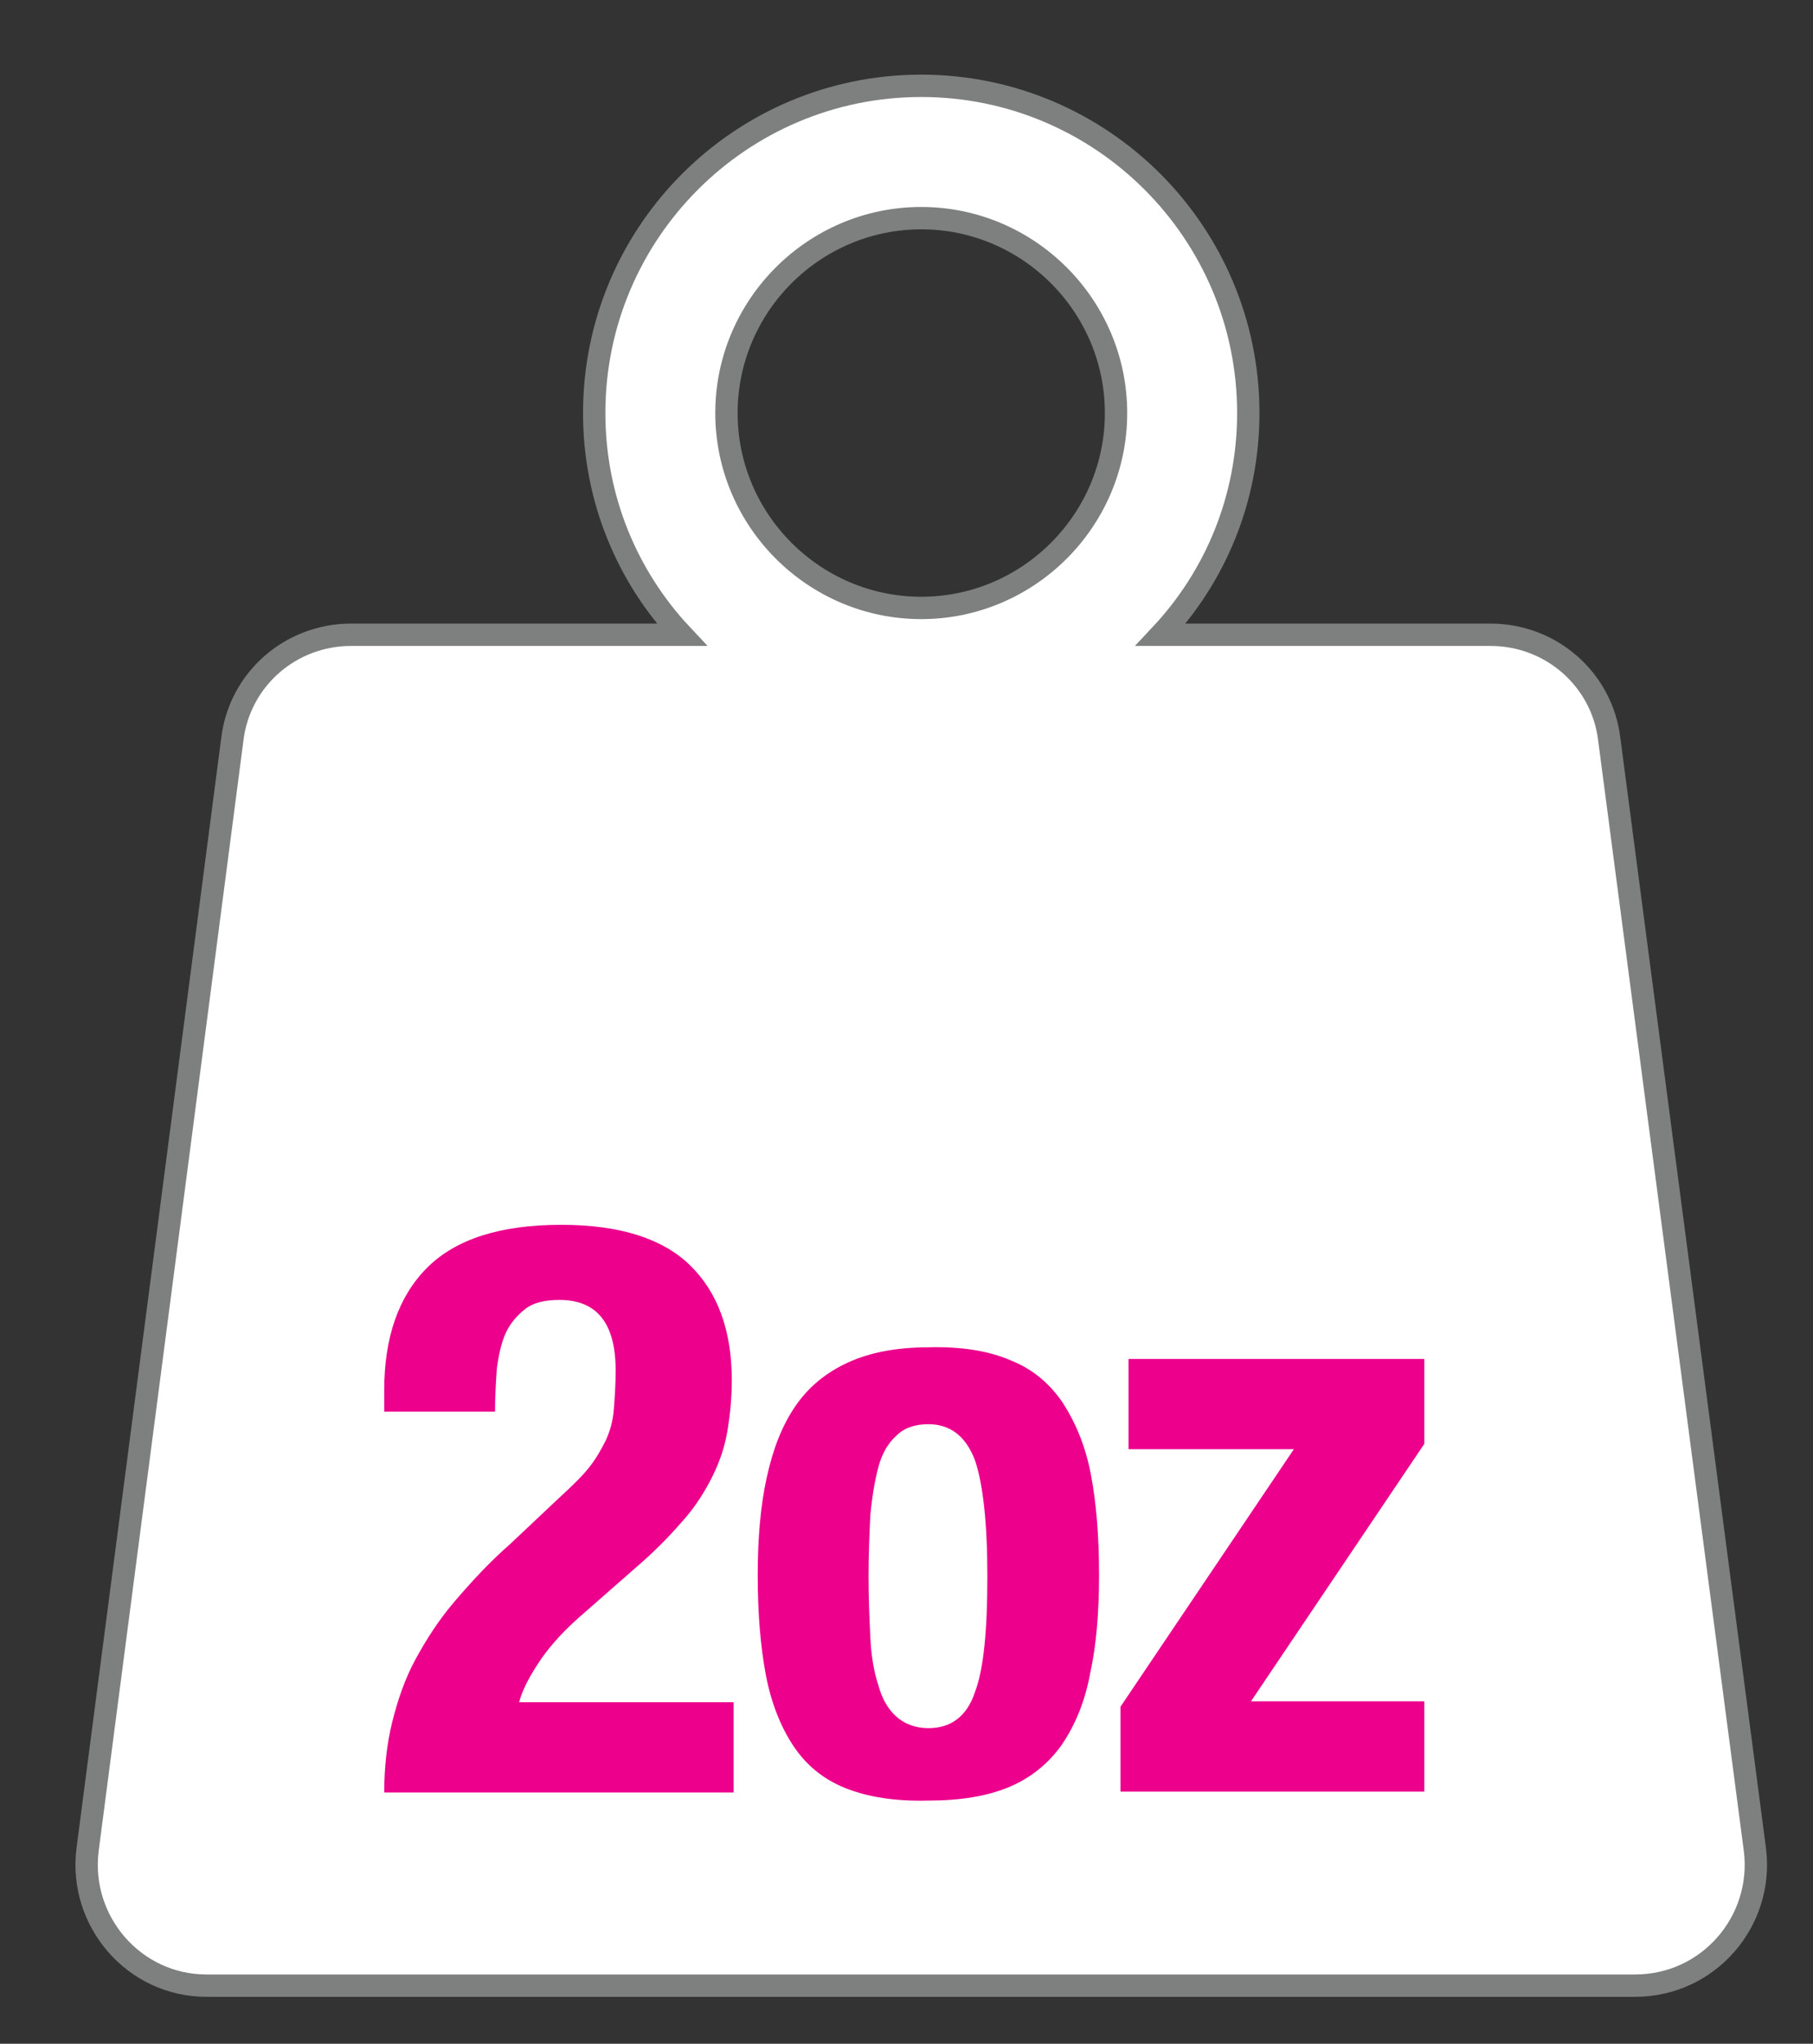
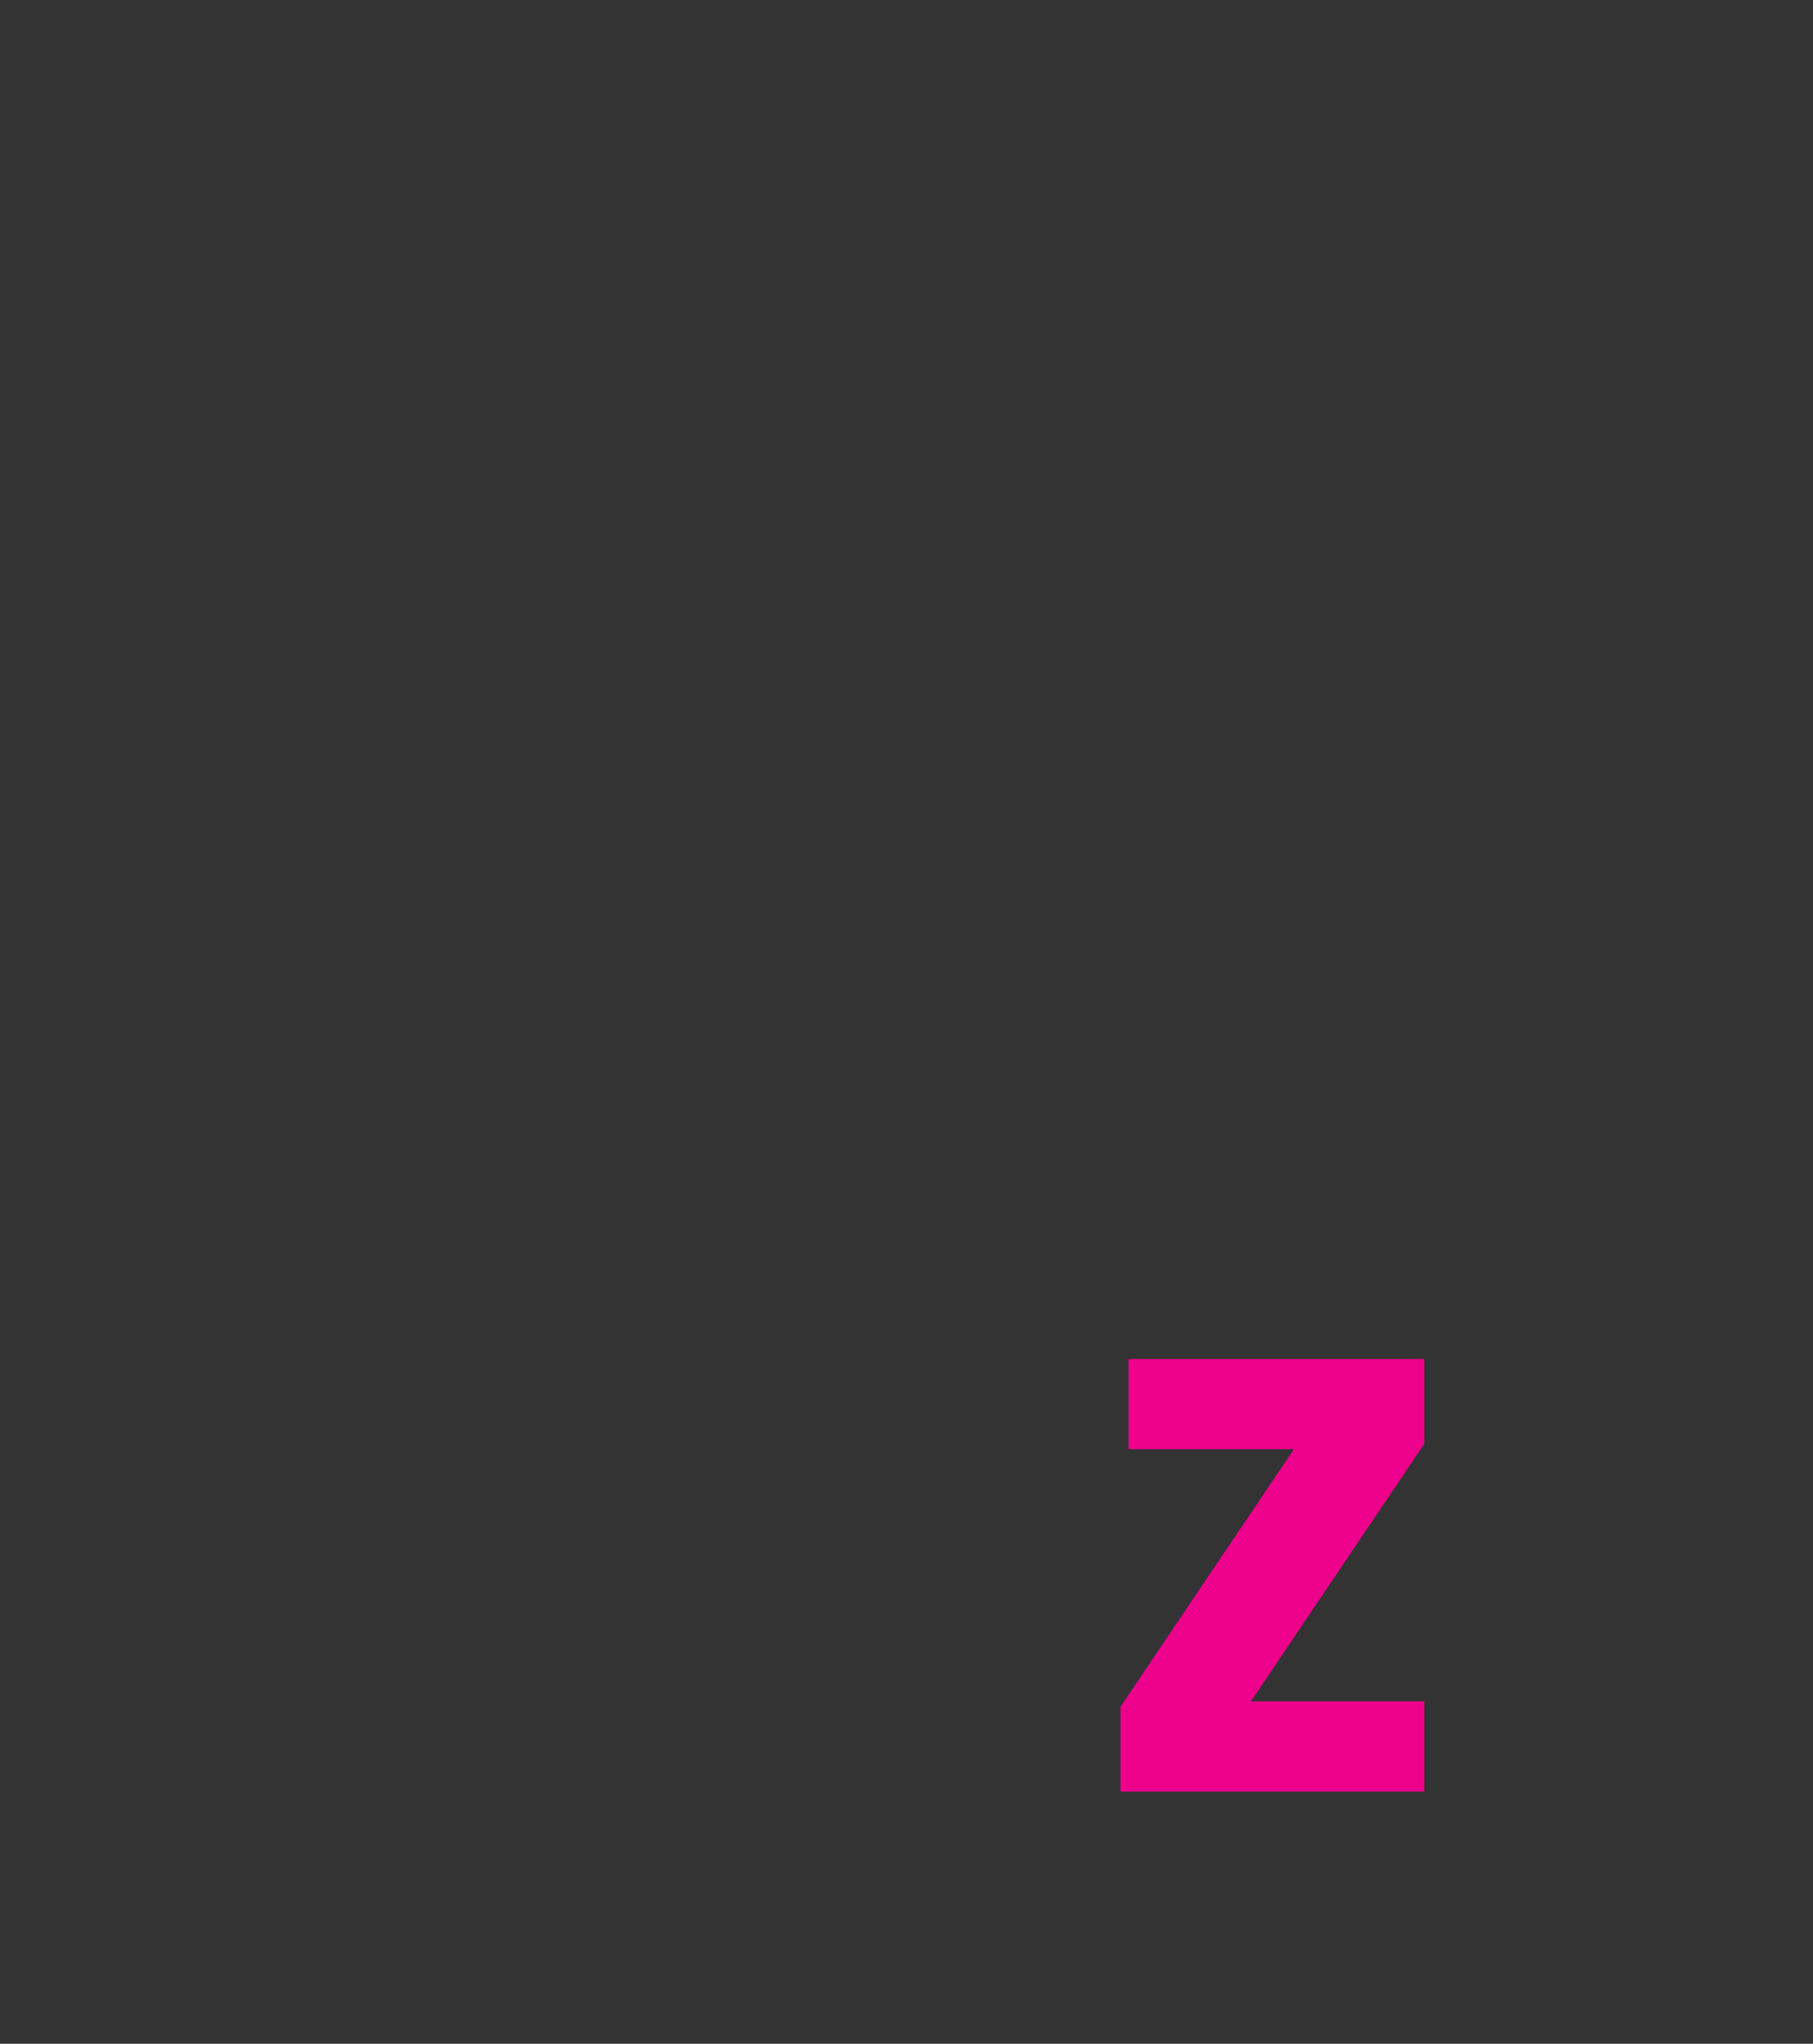
<svg xmlns="http://www.w3.org/2000/svg" version="1.1" id="Layer_1" x="0px" y="0px" viewBox="0 0 20.29 22.86" style="enable-background:new 0 0 20.29 22.86;" xml:space="preserve">
  <rect x="0" y="0" width="20.29" height="22.86" fill="#333333" stroke="none" />
  <style type="text/css">
	.st0{fill:#FFFFFF;stroke:#7E7F7F;stroke-width:0.25;stroke-miterlimit:10;}
	.st1{fill:#EC008C;}
</style>
  <g>
-     <path class="st0" d="M8.13,4.62c0-1.2,0.98-2.18,2.18-2.18c1.2,0,2.18,0.98,2.18,2.18c0,1.2-0.98,2.18-2.18,2.18   C9.11,6.8,8.13,5.82,8.13,4.62 M19.64,20.69L18.01,8.27C17.93,7.6,17.36,7.1,16.68,7.1h-3.69c0.61-0.65,0.98-1.52,0.98-2.48   c0-2.02-1.64-3.66-3.66-3.66S6.65,2.6,6.65,4.62c0,0.96,0.37,1.83,0.98,2.48H3.93c-0.68,0-1.25,0.5-1.33,1.17L0.98,20.69   c-0.1,0.8,0.52,1.52,1.33,1.52H18.3C19.12,22.21,19.74,21.49,19.64,20.69" />
-   </g>
+     </g>
  <g>
-     <path class="st1" d="M4.3,20.05c0-0.28,0.03-0.55,0.09-0.79s0.14-0.48,0.26-0.7c0.12-0.22,0.26-0.44,0.44-0.65   c0.18-0.21,0.38-0.43,0.62-0.64l0.52-0.49c0.14-0.13,0.26-0.24,0.35-0.35s0.15-0.22,0.2-0.32c0.05-0.11,0.08-0.22,0.09-0.35   s0.02-0.27,0.02-0.43c0-0.53-0.21-0.79-0.63-0.79c-0.16,0-0.29,0.03-0.38,0.1c-0.09,0.07-0.17,0.16-0.22,0.27   c-0.05,0.11-0.08,0.25-0.1,0.4c-0.01,0.15-0.02,0.31-0.02,0.48H4.3v-0.24c0-0.59,0.16-1.05,0.48-1.37c0.32-0.32,0.82-0.48,1.5-0.48   c0.65,0,1.13,0.15,1.44,0.45c0.31,0.3,0.47,0.73,0.47,1.29c0,0.2-0.02,0.39-0.05,0.57s-0.09,0.35-0.17,0.51   c-0.08,0.16-0.18,0.32-0.31,0.47c-0.13,0.15-0.28,0.31-0.46,0.47L6.47,18.1c-0.19,0.17-0.34,0.34-0.45,0.51s-0.18,0.31-0.21,0.43   h2.4v1.01H4.3z" />
-     <path class="st1" d="M8.58,16.53c0.07-0.32,0.17-0.58,0.32-0.8s0.35-0.38,0.59-0.49c0.24-0.11,0.54-0.17,0.9-0.17   c0.37-0.01,0.68,0.04,0.93,0.15c0.25,0.1,0.44,0.27,0.58,0.48c0.14,0.22,0.25,0.48,0.31,0.8c0.06,0.32,0.09,0.69,0.09,1.12   c0,0.41-0.03,0.78-0.1,1.1c-0.06,0.32-0.17,0.58-0.32,0.8c-0.15,0.21-0.35,0.37-0.59,0.47c-0.24,0.1-0.54,0.15-0.9,0.15   c-0.37,0.01-0.68-0.04-0.93-0.14c-0.25-0.1-0.44-0.26-0.58-0.47s-0.25-0.48-0.31-0.8s-0.09-0.69-0.09-1.11   C8.48,17.21,8.51,16.85,8.58,16.53z M9.74,18.31c0.01,0.21,0.04,0.39,0.09,0.54c0.04,0.15,0.11,0.27,0.2,0.35   c0.09,0.08,0.21,0.13,0.36,0.13c0.25,0,0.43-0.13,0.52-0.4c0.1-0.26,0.14-0.7,0.14-1.3s-0.05-1.04-0.14-1.3   c-0.1-0.26-0.27-0.4-0.52-0.4c-0.15,0-0.27,0.04-0.36,0.13c-0.09,0.08-0.16,0.2-0.2,0.35c-0.04,0.15-0.07,0.33-0.09,0.54   c-0.01,0.21-0.02,0.44-0.02,0.68S9.73,18.1,9.74,18.31z" />
    <path class="st1" d="M14.48,16.21h-1.85v-1.01h3.31v0.95l-1.94,2.88h1.94v1.01h-3.4v-0.95L14.48,16.21z" />
  </g>
</svg>